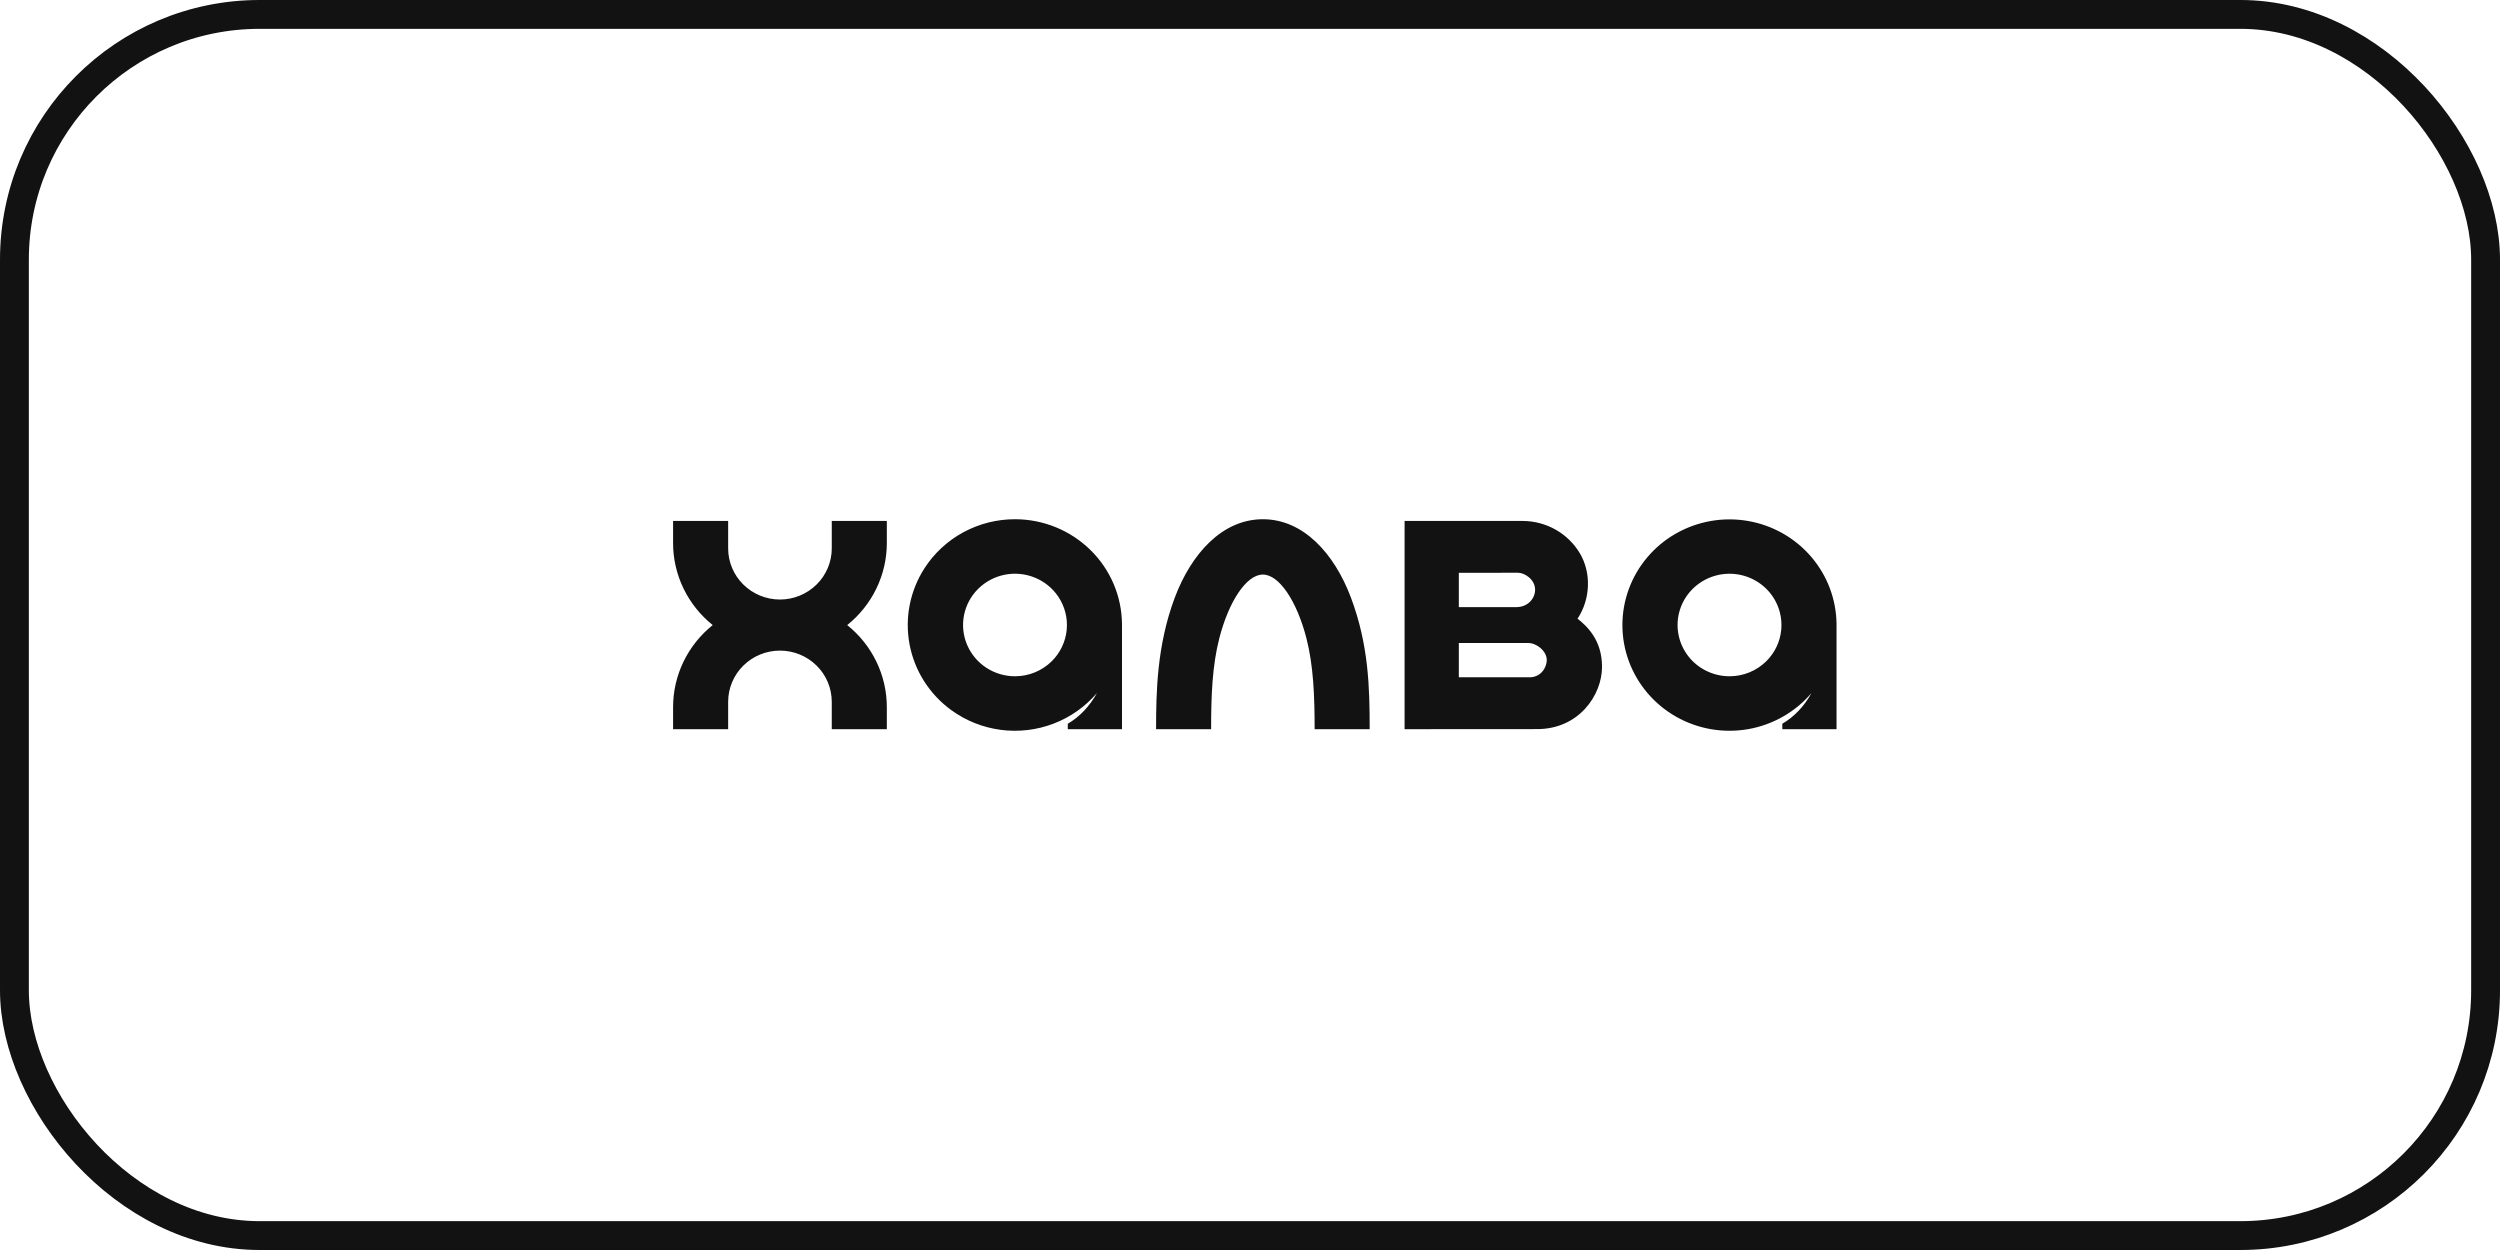
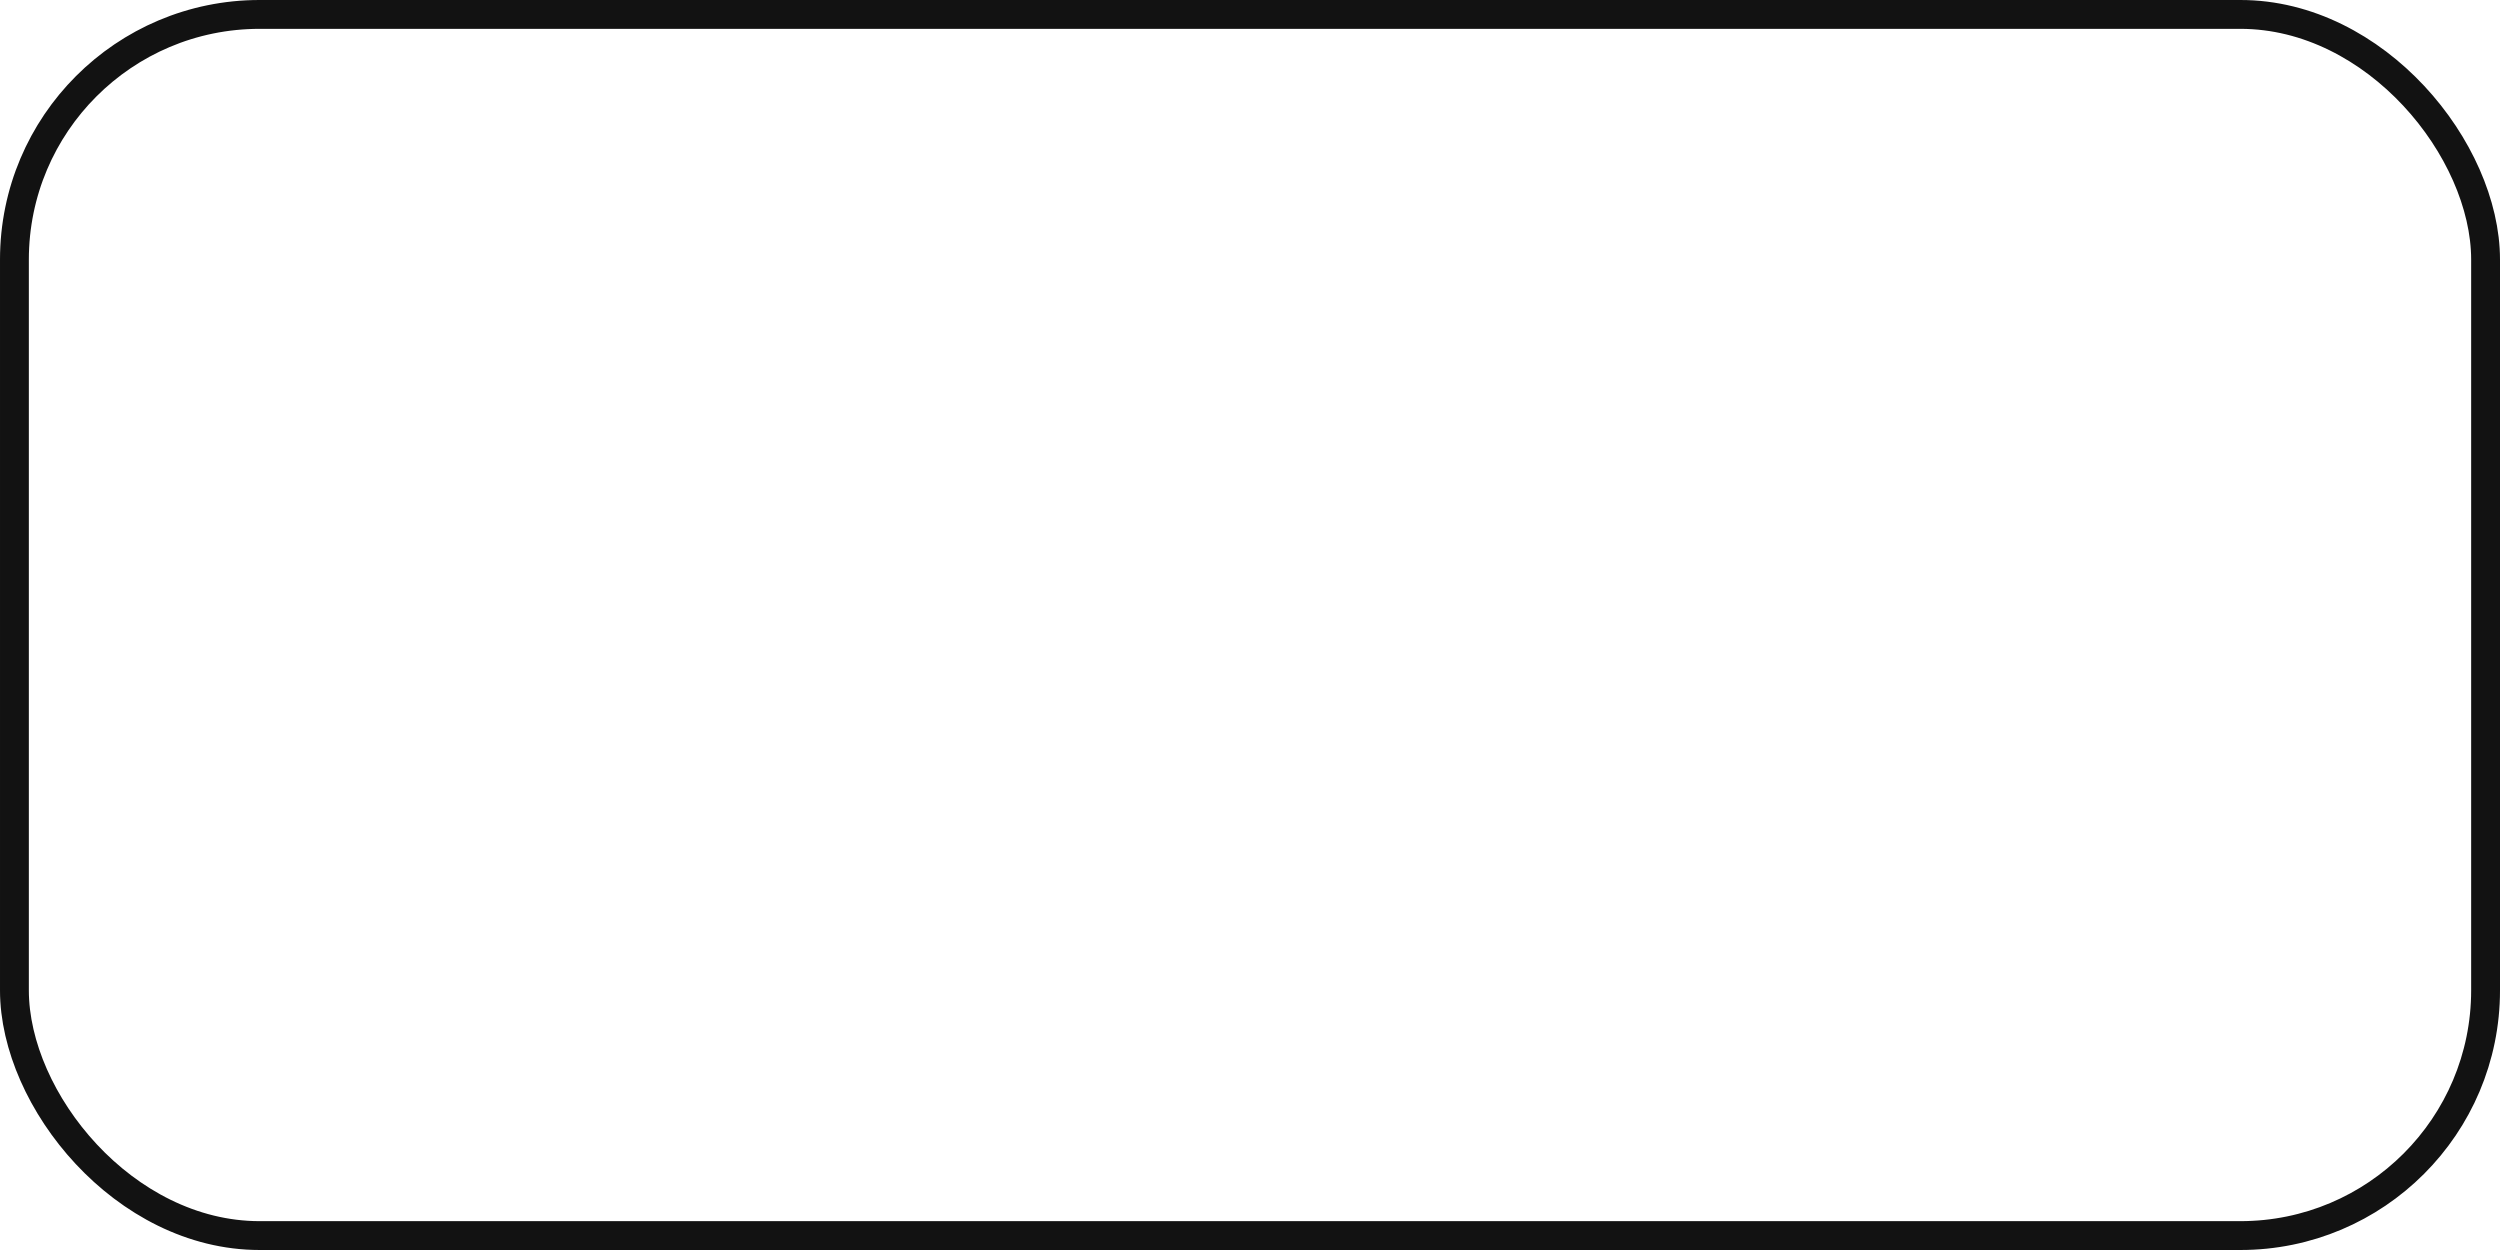
<svg xmlns="http://www.w3.org/2000/svg" width="260" height="130" viewBox="0 0 260 130" fill="none">
  <rect x="1.5" y="1.5" width="257" height="127" rx="25.5" stroke="#121212" stroke-width="3" />
  <g clip-path="url(#clip0_199_1268)">
    <g clip-path="url(#clip1_199_1268)">
-       <path d="M105.574 70.332C104.506 70.335 103.46 70.025 102.569 69.441C101.679 68.857 100.985 68.025 100.573 67.049C100.162 66.075 100.053 65.002 100.26 63.967C100.467 62.931 100.98 61.98 101.735 61.235C102.491 60.486 103.454 59.976 104.502 59.77C105.549 59.562 106.636 59.668 107.623 60.072C108.611 60.476 109.455 61.159 110.05 62.035C110.744 63.06 111.057 64.291 110.935 65.519C110.814 66.747 110.265 67.895 109.384 68.766C108.373 69.767 107.003 70.329 105.574 70.332ZM105.574 54C103.7 53.996 101.855 54.458 100.209 55.345C98.565 56.231 97.173 57.514 96.162 59.074C94.637 61.427 94.076 64.269 94.594 67.017C95.113 69.766 96.671 72.215 98.95 73.864C100.462 74.961 102.228 75.663 104.086 75.906C105.944 76.149 107.834 75.925 109.581 75.254C111.327 74.585 112.875 73.491 114.082 72.073C113.346 73.425 112.281 74.557 111.049 75.269V75.836H116.688V64.943C116.674 62.038 115.498 59.257 113.417 57.21C111.331 55.158 108.513 54.005 105.574 54ZM159.054 70.438H151.718V66.87H158.915C159.814 66.87 160.864 67.706 160.864 68.655C160.864 69.344 160.318 70.441 159.054 70.441V70.438ZM151.718 59.57L157.879 59.567C158.546 59.567 159.65 60.248 159.65 61.337C159.65 62.206 158.935 63.141 157.694 63.141H151.718V59.568V59.57ZM164.065 64.342C165.402 62.335 165.526 59.59 164.303 57.539C163.697 56.523 162.835 55.68 161.802 55.092C160.768 54.504 159.598 54.19 158.405 54.18H146.077V75.835L159.87 75.826C164.197 75.826 166.611 72.301 166.611 69.343C166.611 66.497 164.972 65.069 164.064 64.34L164.065 64.342ZM140.501 62.16C142.351 67.09 142.446 71.563 142.446 75.836H136.721C136.721 72.37 136.598 69.214 135.863 66.36C134.877 62.535 133.043 59.754 131.338 59.754C129.634 59.754 127.798 62.535 126.813 66.36C126.079 69.214 125.956 72.289 125.956 75.836H120.232C120.232 71.948 120.325 67.09 122.175 62.16C123.901 57.567 127.125 54 131.339 54C135.553 54 138.775 57.567 140.501 62.16ZM86.504 54.179H92.231V56.461C92.232 58.099 91.863 59.717 91.15 61.195C90.436 62.675 89.397 63.977 88.11 65.008C89.397 66.038 90.436 67.341 91.15 68.821C91.863 70.3 92.232 71.917 92.231 73.556V75.837H86.503V72.985C86.503 72.286 86.364 71.594 86.093 70.948C85.823 70.303 85.426 69.716 84.926 69.223C83.915 68.224 82.545 67.663 81.117 67.663C79.688 67.663 78.318 68.224 77.307 69.223C76.806 69.716 76.409 70.302 76.139 70.948C75.868 71.594 75.728 72.286 75.728 72.985V75.836H70V73.555C69.999 71.916 70.368 70.299 71.081 68.82C71.796 67.341 72.835 66.038 74.123 65.008C72.834 63.977 71.795 62.674 71.08 61.194C70.367 59.716 69.998 58.098 70 56.46V54.179H75.728V57.031C75.728 58.441 76.295 59.794 77.305 60.791C78.317 61.79 79.687 62.351 81.115 62.351C82.543 62.351 83.913 61.79 84.925 60.791C85.425 60.298 85.822 59.712 86.093 59.066C86.364 58.421 86.504 57.729 86.504 57.029V54.18V54.179ZM179.885 70.332C178.817 70.335 177.771 70.025 176.881 69.441C176.215 69.006 175.655 68.43 175.243 67.754C174.83 67.079 174.574 66.32 174.494 65.534C174.414 64.748 174.512 63.955 174.781 63.211C175.05 62.467 175.482 61.792 176.047 61.235C176.613 60.676 177.296 60.249 178.047 59.983C178.799 59.717 179.601 59.618 180.395 59.695C181.189 59.772 181.957 60.021 182.643 60.426C183.328 60.831 183.915 61.381 184.362 62.037C185.055 63.061 185.368 64.292 185.247 65.52C185.126 66.747 184.578 67.895 183.697 68.766C182.685 69.767 181.314 70.33 179.885 70.332ZM191 64.943C190.984 62.36 190.048 59.865 188.358 57.898C186.664 55.928 184.326 54.61 181.751 54.174C179.174 53.737 176.524 54.209 174.262 55.508C172.004 56.804 170.279 58.847 169.39 61.278C168.503 63.706 168.51 66.366 169.41 68.79C170.312 71.216 172.047 73.25 174.311 74.535C176.579 75.823 179.232 76.282 181.806 75.832C184.379 75.383 186.711 74.053 188.395 72.074C187.659 73.425 186.594 74.557 185.361 75.269V75.836H191V64.943Z" fill="#121212" />
-     </g>
+       </g>
  </g>
  <defs>
    <clipPath id="clip0_199_1268">
      <rect width="121" height="22" fill="white" transform="translate(70 54)" />
    </clipPath>
    <clipPath id="clip1_199_1268">
      <rect width="121" height="22" fill="white" transform="translate(70 54)" />
    </clipPath>
  </defs>
</svg>